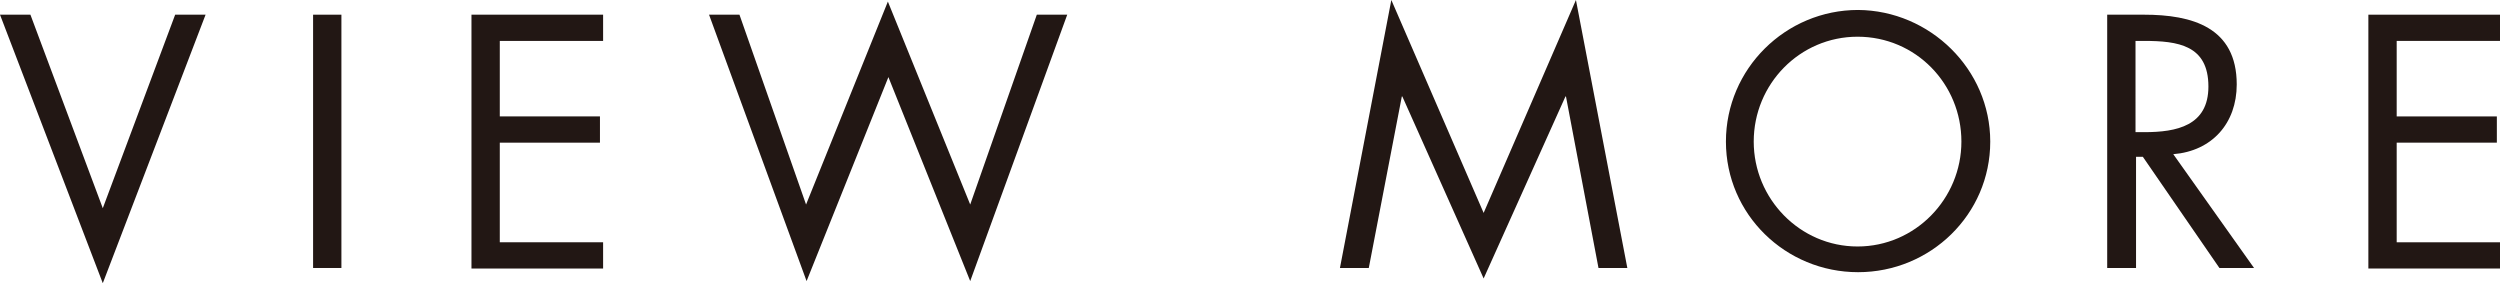
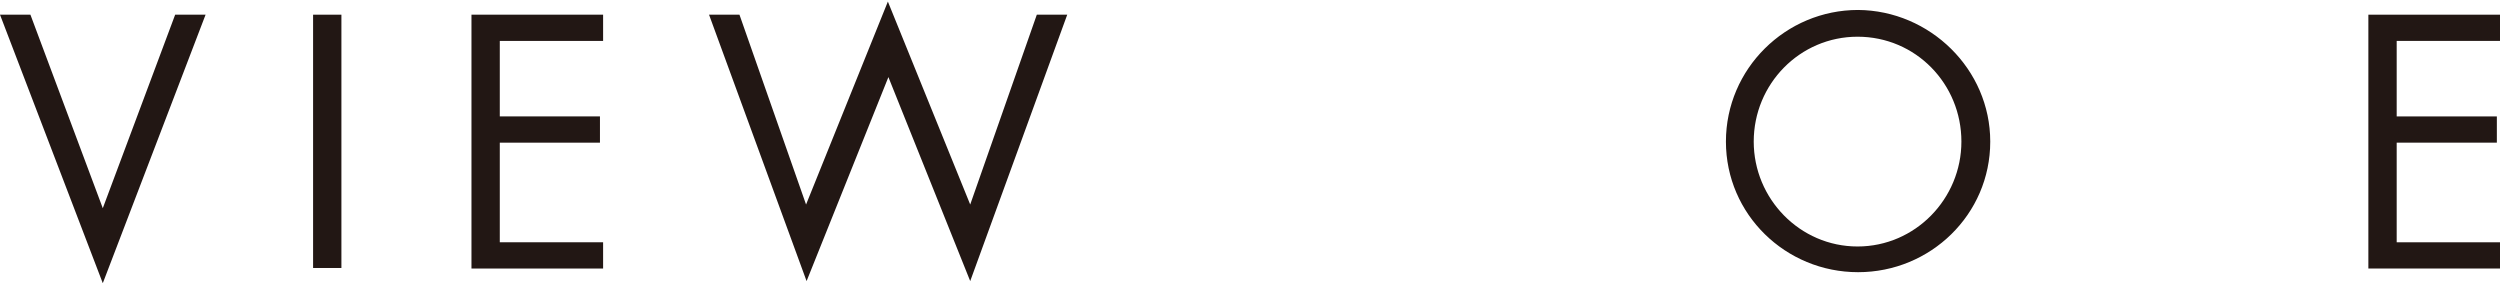
<svg xmlns="http://www.w3.org/2000/svg" version="1.1" id="レイヤー_1" x="0px" y="0px" viewBox="0 0 476.7 54" style="enable-background:new 0 0 476.7 54;" xml:space="preserve">
  <style type="text/css">
	.st0{fill:#221714;}
</style>
  <g>
    <path class="st0" d="M19.6,39.7L33.4,2.8h5.8L19.6,54L0,2.8h5.8L19.6,39.7z" />
    <path class="st0" d="M65.1,51.1h-5.4V2.8h5.4V51.1z" />
    <path class="st0" d="M89.9,2.8H115v5H95.3v14.4h19.1v5H95.3v19H115v5H89.9V2.8z" />
    <path class="st0" d="M153.7,39l15.6-38.7L185,39l12.7-36.2h5.8L185,53.6l-15.6-38.9l-15.6,38.9L135.2,2.8h5.8L153.7,39z" />
-     <path class="st0" d="M265.3,0l17.6,40.6L300.5,0l9.8,51.1h-5.5l-6.2-32.7h-0.1l-15.6,34.7l-15.5-34.7h-0.1L261,51.1h-5.5L265.3,0z" />
    <path class="st0" d="M379.5,27c0,13.9-11.4,24.9-25.2,24.9c-13.8,0-25.2-11-25.2-24.9c0-13.9,11.4-25.1,25.2-25.1   C368,2,379.5,13.2,379.5,27z M334.4,27c0,10.9,8.8,20,19.8,20c11,0,19.8-9.1,19.8-20c0-11-8.7-20-19.8-20   C343.2,7,334.4,16,334.4,27z" />
-     <path class="st0" d="M407.2,51.1h-5.4V2.8h7c9.2,0,17.7,2.4,17.7,13.3c0,7.4-4.7,12.7-12.1,13.3l15.4,21.7h-6.6l-14.6-21.2h-1.3   V51.1z M407.2,25.2h1.7c6.1,0,12.2-1.2,12.2-8.7c0-7.9-5.8-8.7-12.3-8.7h-1.6V25.2z" />
    <path class="st0" d="M451.6,2.8h25.1v5H457v14.4h19.1v5H457v19h19.7v5h-25.1V2.8z" />
  </g>
</svg>